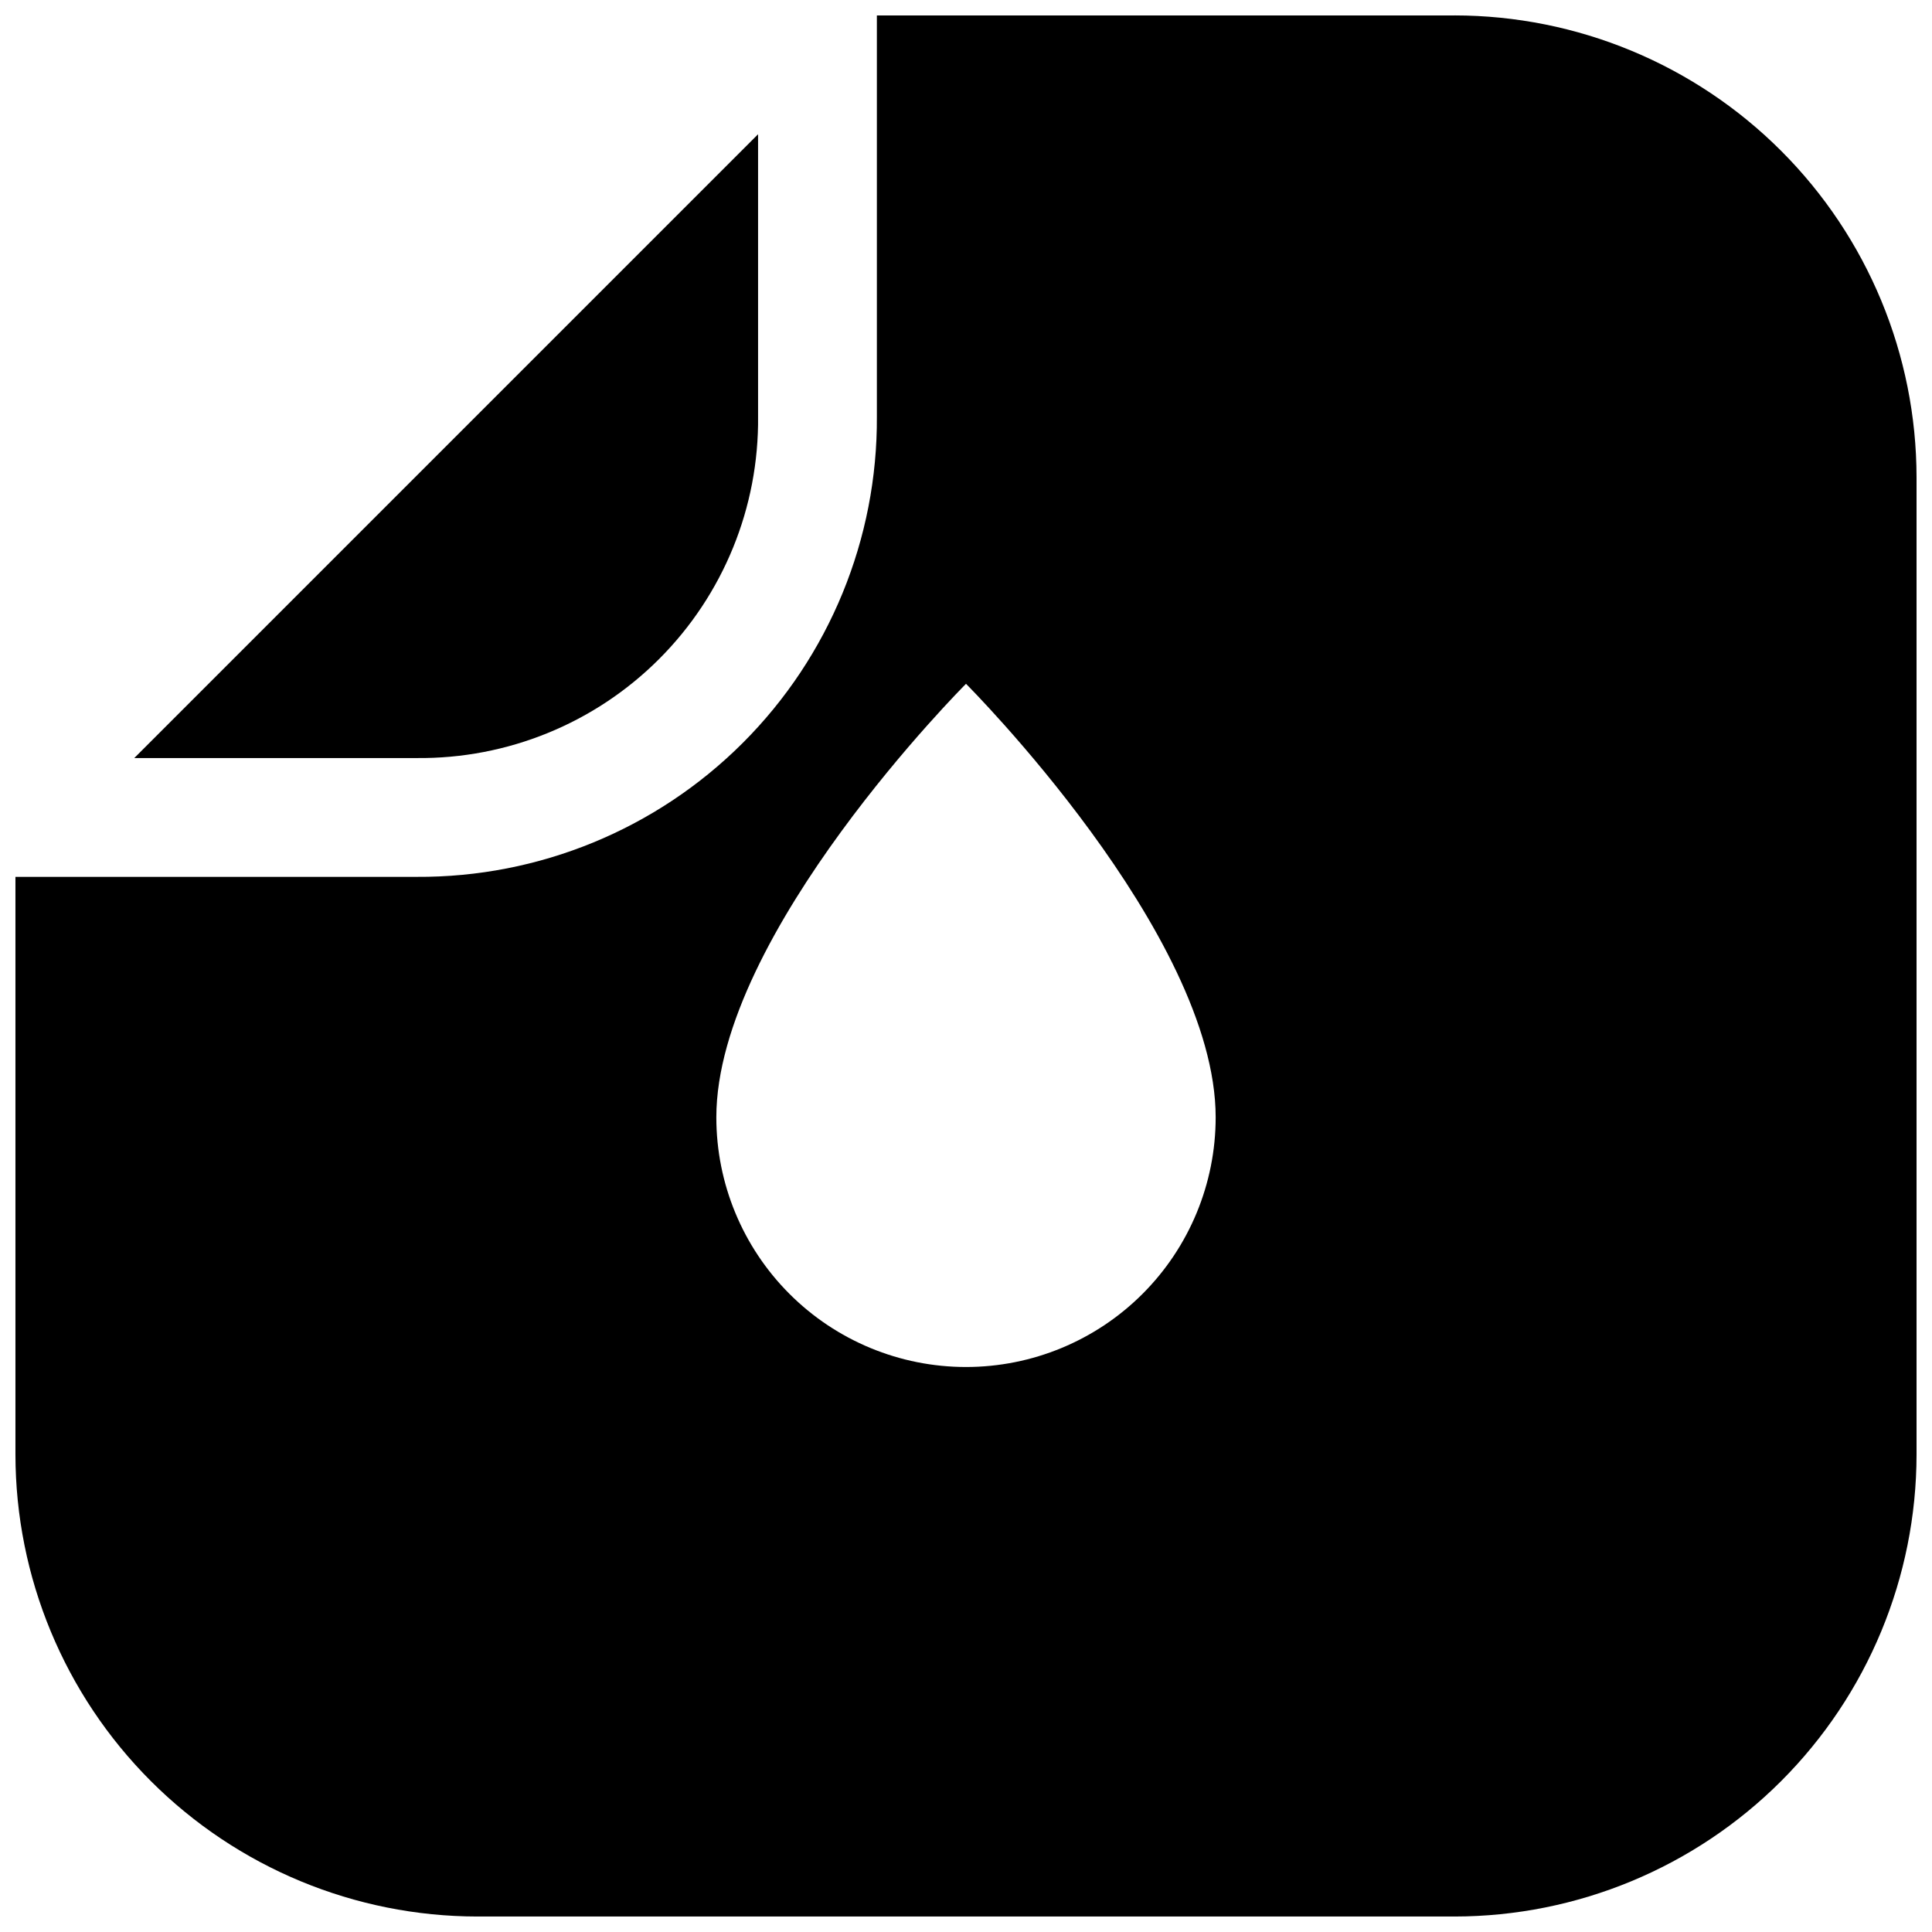
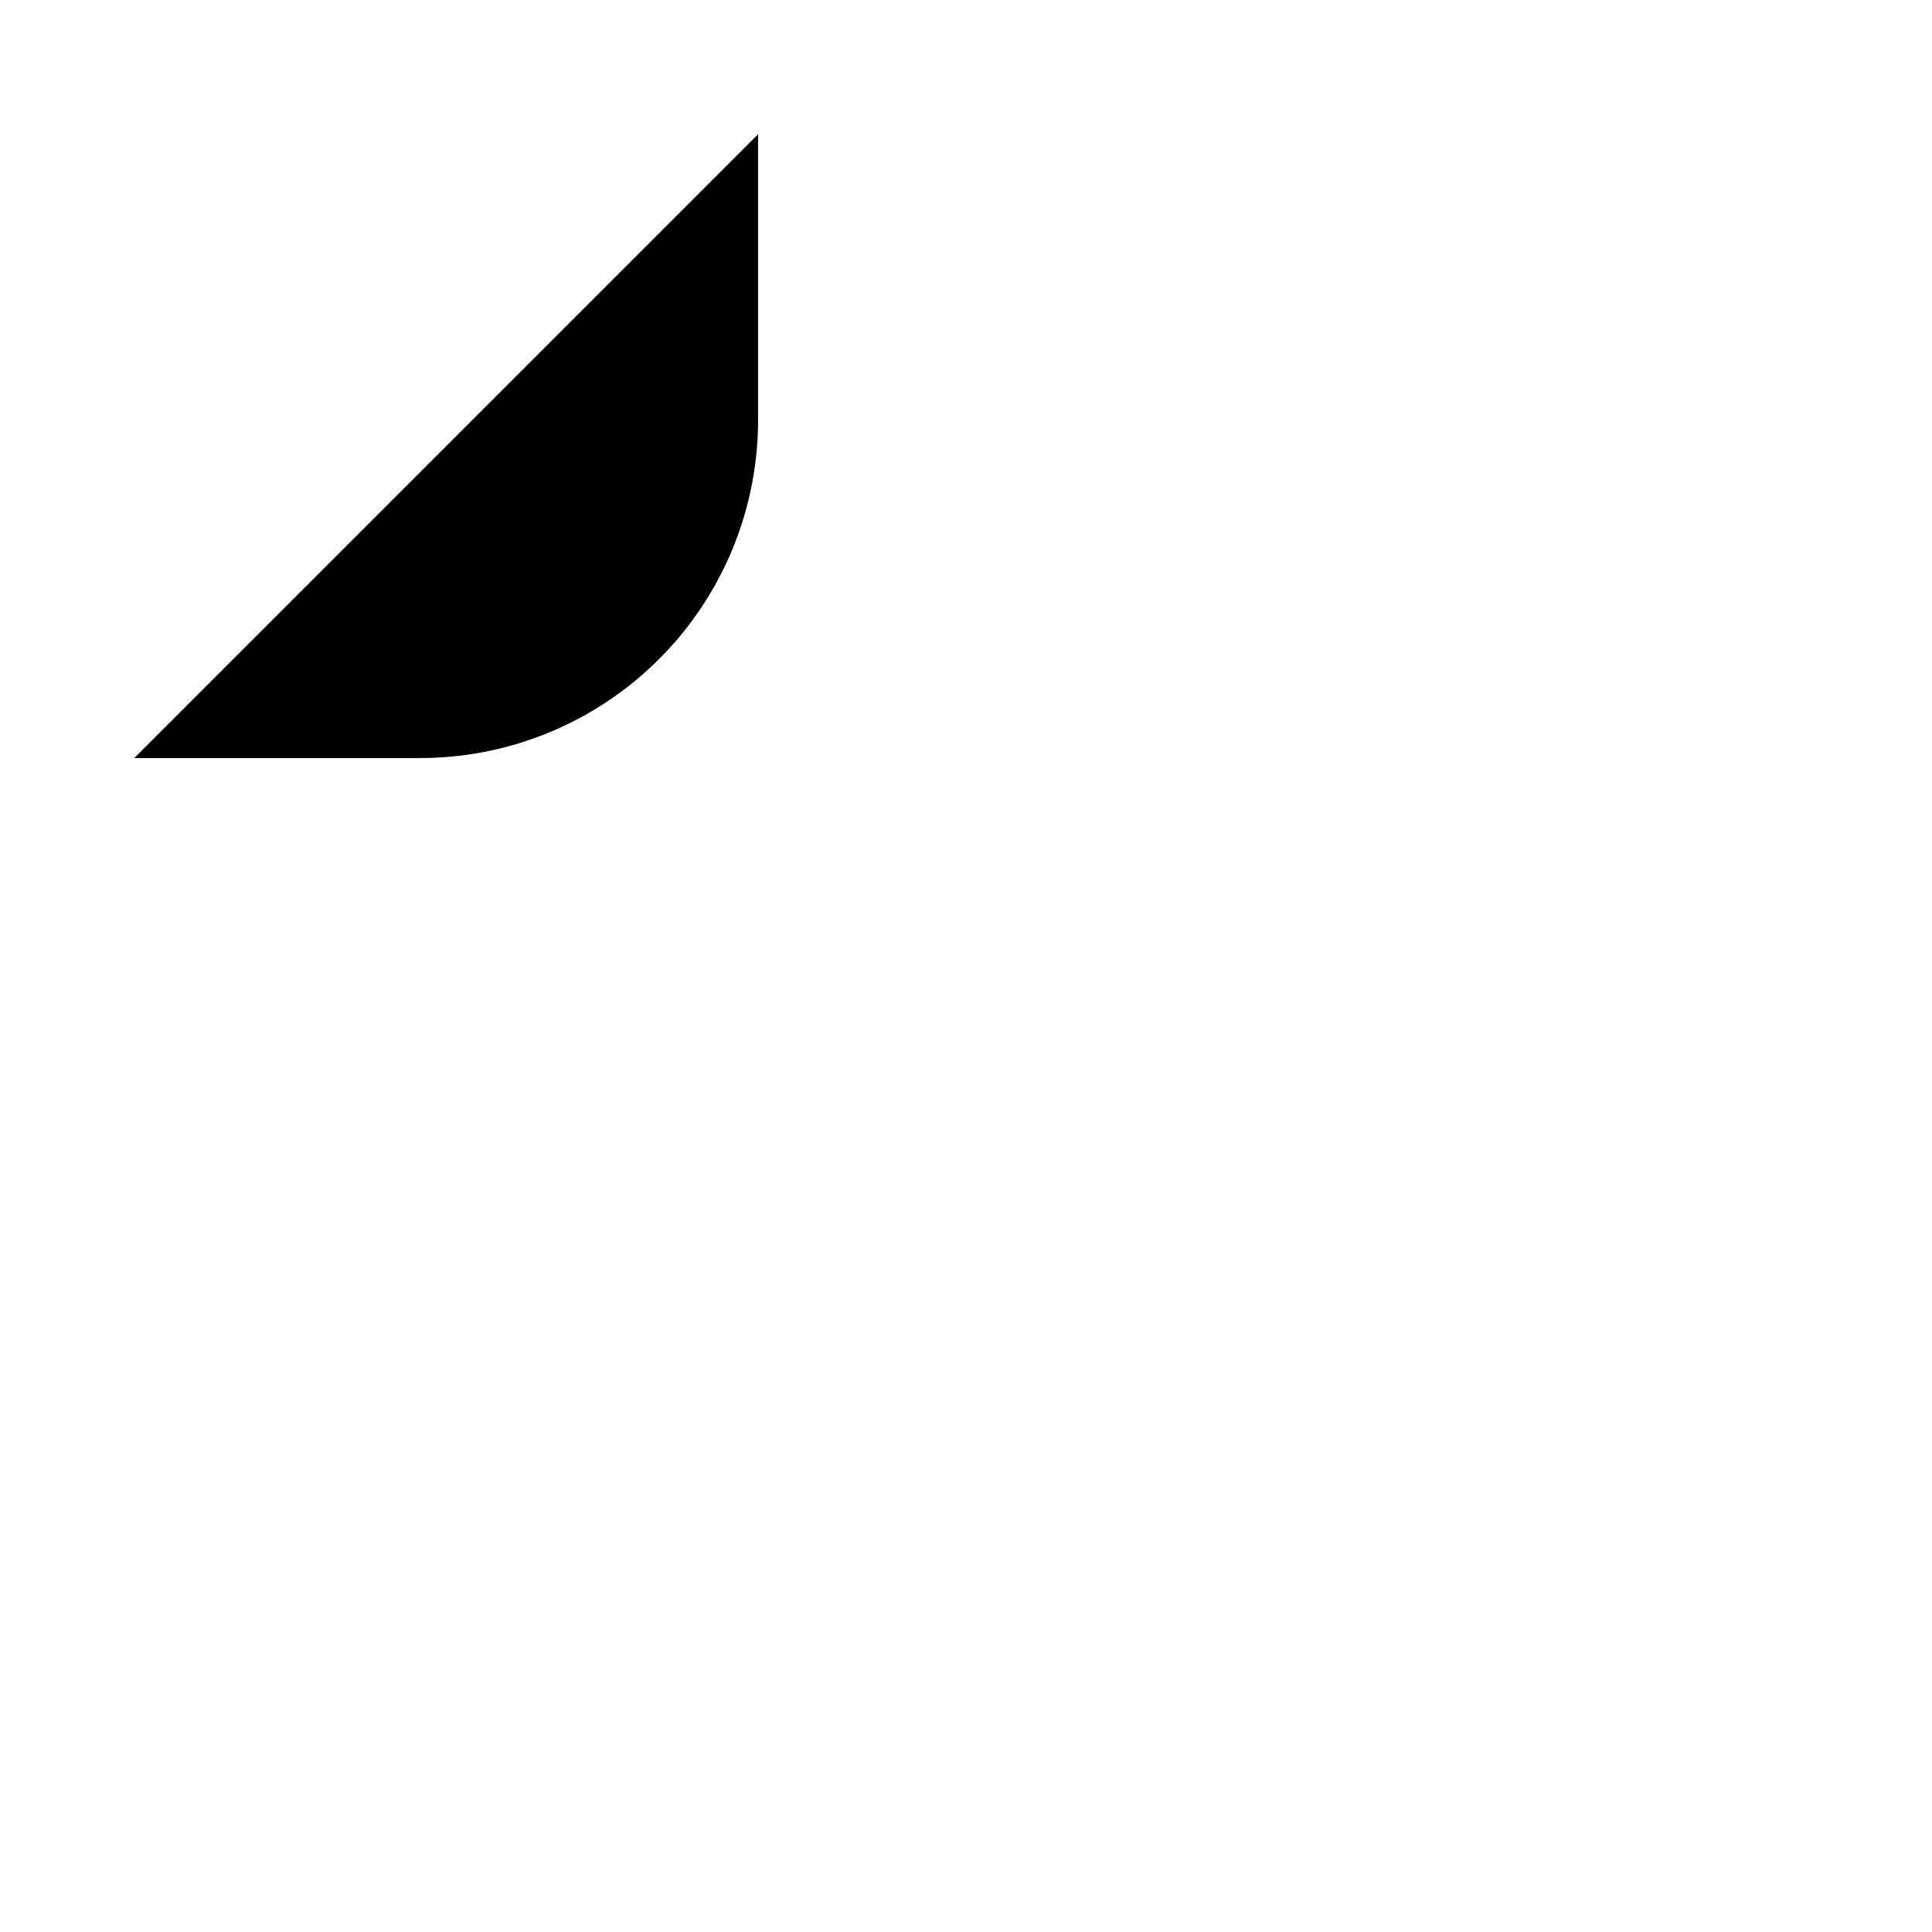
<svg xmlns="http://www.w3.org/2000/svg" width="800px" height="800px" version="1.1" viewBox="144 144 512 512">
  <defs>
    <clipPath id="a">
      <path d="m148.09 148.09h503.81v503.81h-503.81z" />
    </clipPath>
  </defs>
  <g clip-path="url(#a)">
-     <path d="m529.49 148.09h-153.11v106.27c0.199 32.422-12.59 63.574-35.516 86.5-22.926 22.926-54.078 35.715-86.5 35.516h-106.27v153.11c0.031 32.457 12.938 63.574 35.887 86.523s54.066 35.855 86.523 35.887h258.99c32.457-0.031 63.574-12.938 86.523-35.887s35.855-54.066 35.887-86.523v-258.99c-0.031-32.457-12.938-63.574-35.887-86.523s-54.066-35.855-86.523-35.887zm-129.49 358.18c-17.551 0-34.379-6.969-46.785-19.379-12.41-12.406-19.379-29.234-19.379-46.785 0-48.727 66.164-114.89 66.164-114.89s66.164 66.164 66.164 114.89c0 17.551-6.973 34.379-19.379 46.785-12.41 12.41-29.238 19.379-46.785 19.379z" />
-   </g>
+     </g>
  <path d="m254.37 344.89c24.086 0.254 47.262-9.199 64.293-26.234 17.035-17.031 26.488-40.207 26.234-64.293v-74.785l-165.31 165.31z" />
</svg>